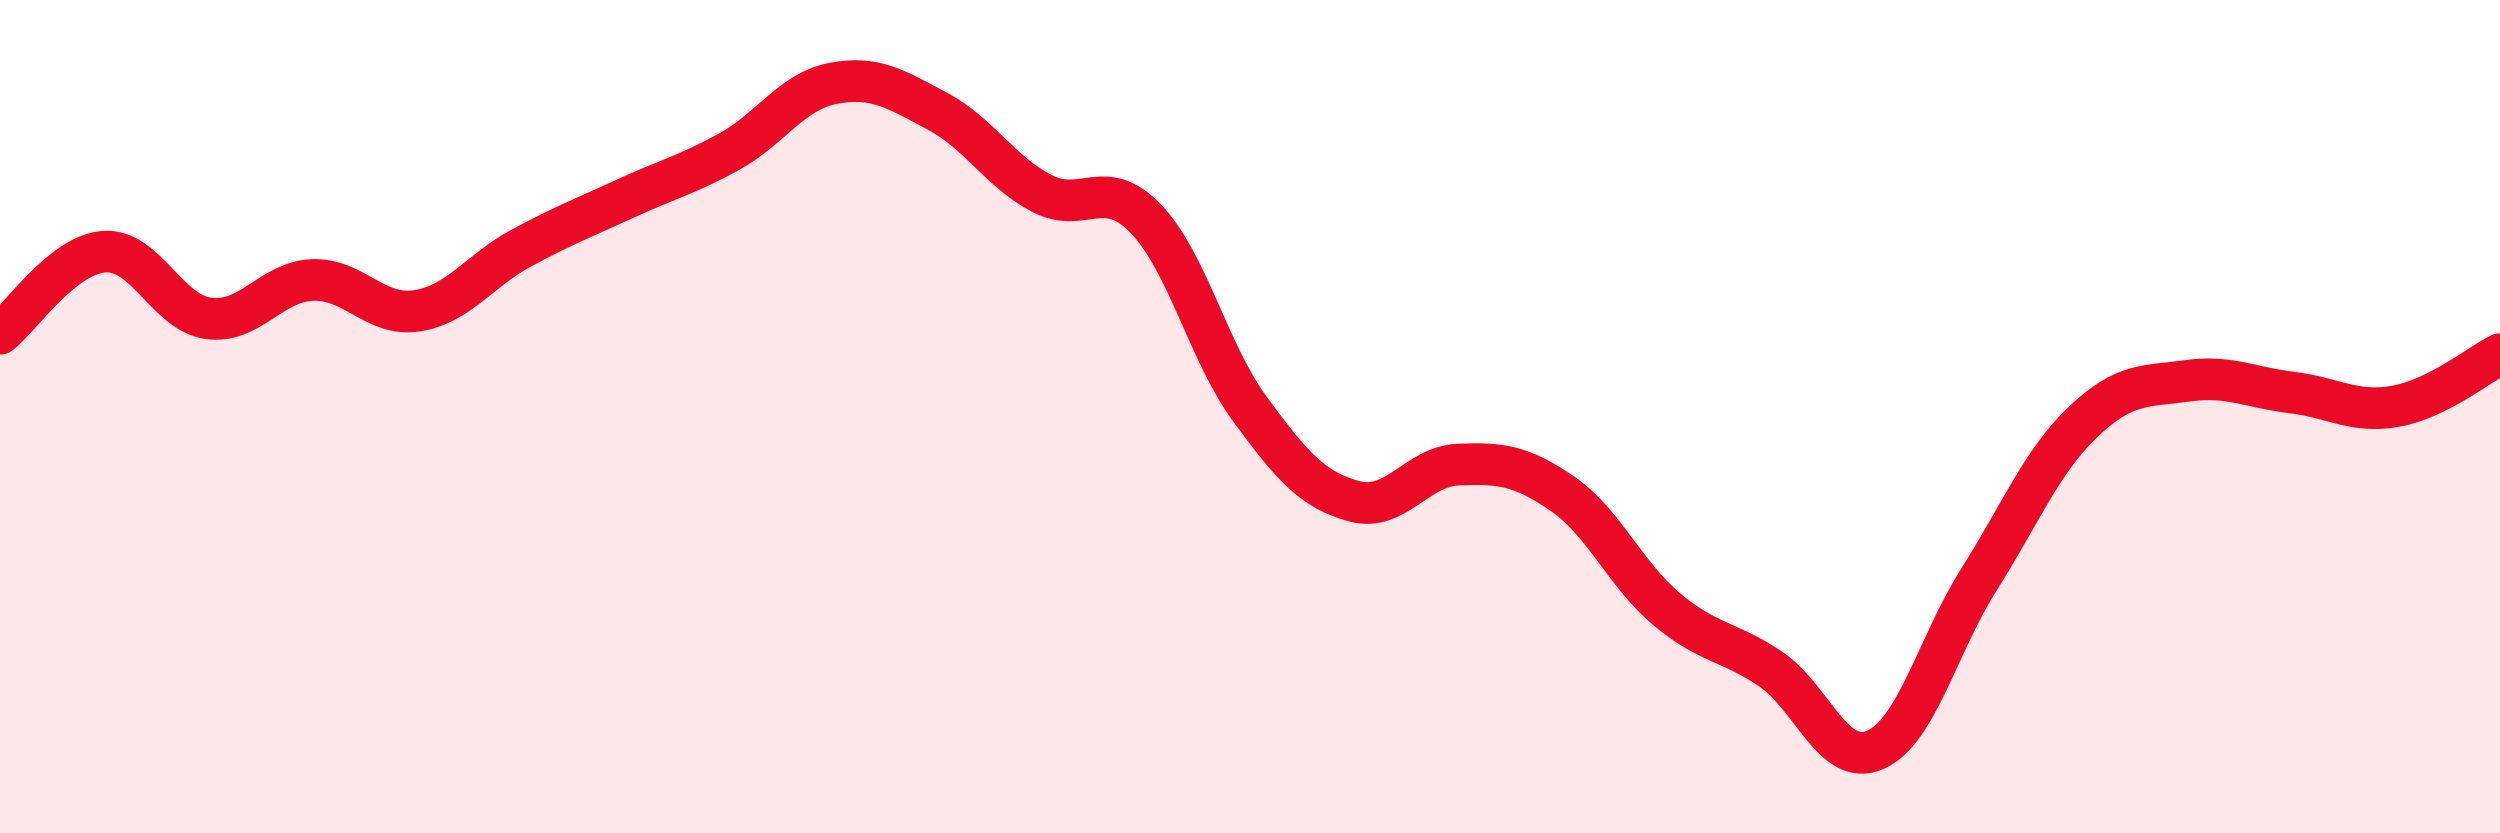
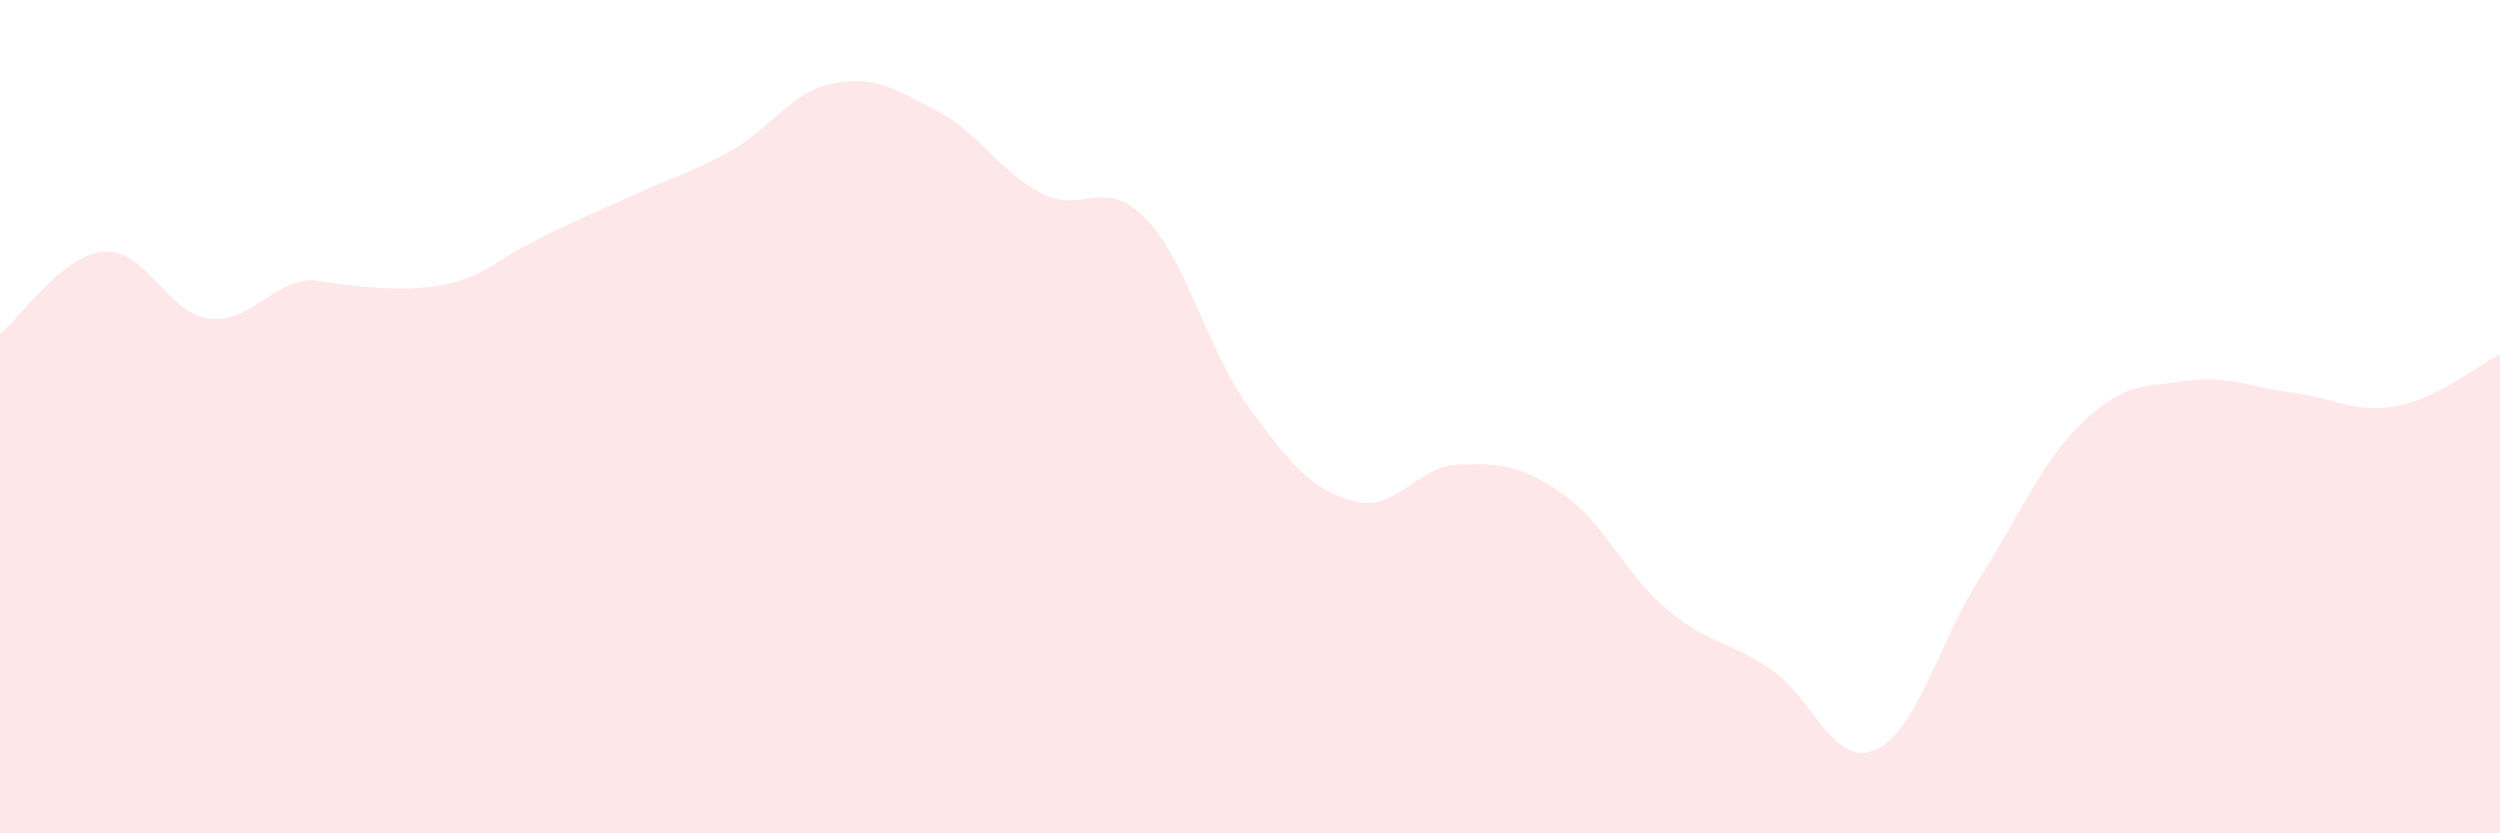
<svg xmlns="http://www.w3.org/2000/svg" width="60" height="20" viewBox="0 0 60 20">
-   <path d="M 0,8.01 C 0.5,7.62 1.5,6.11 2.5,6.04 C 3.5,5.97 4,7.5 5,7.64 C 6,7.78 6.5,6.76 7.5,6.72 C 8.5,6.68 9,7.61 10,7.46 C 11,7.31 11.5,6.5 12.5,5.96 C 13.5,5.42 14,5.23 15,4.77 C 16,4.31 16.5,4.19 17.5,3.64 C 18.5,3.09 19,2.19 20,2 C 21,1.81 21.5,2.14 22.5,2.67 C 23.5,3.2 24,4.12 25,4.64 C 26,5.16 26.5,4.21 27.5,5.25 C 28.5,6.29 29,8.46 30,9.82 C 31,11.18 31.5,11.76 32.5,12.03 C 33.5,12.3 34,11.19 35,11.15 C 36,11.11 36.5,11.16 37.5,11.85 C 38.5,12.54 39,13.78 40,14.62 C 41,15.46 41.5,15.38 42.5,16.06 C 43.5,16.74 44,18.43 45,18 C 46,17.57 46.5,15.48 47.5,13.9 C 48.5,12.32 49,11.07 50,10.12 C 51,9.17 51.5,9.28 52.5,9.14 C 53.5,9 54,9.3 55,9.42 C 56,9.54 56.5,9.93 57.5,9.75 C 58.5,9.57 59.5,8.75 60,8.5L60 20L0 20Z" fill="#EB0A25" opacity="0.1" stroke-linecap="round" stroke-linejoin="round" />
-   <path d="M 0,8.01 C 0.5,7.62 1.5,6.11 2.5,6.04 C 3.5,5.97 4,7.5 5,7.64 C 6,7.78 6.5,6.76 7.5,6.72 C 8.5,6.68 9,7.61 10,7.46 C 11,7.31 11.5,6.5 12.5,5.96 C 13.5,5.42 14,5.23 15,4.77 C 16,4.31 16.5,4.19 17.5,3.64 C 18.5,3.09 19,2.19 20,2 C 21,1.81 21.5,2.14 22.5,2.67 C 23.5,3.2 24,4.12 25,4.64 C 26,5.16 26.5,4.21 27.5,5.25 C 28.5,6.29 29,8.46 30,9.82 C 31,11.18 31.5,11.76 32.5,12.03 C 33.5,12.3 34,11.19 35,11.15 C 36,11.11 36.5,11.16 37.5,11.85 C 38.5,12.54 39,13.78 40,14.62 C 41,15.46 41.5,15.38 42.5,16.06 C 43.5,16.74 44,18.43 45,18 C 46,17.57 46.5,15.48 47.5,13.9 C 48.5,12.32 49,11.07 50,10.12 C 51,9.17 51.5,9.28 52.5,9.14 C 53.5,9 54,9.3 55,9.42 C 56,9.54 56.5,9.93 57.5,9.75 C 58.5,9.57 59.5,8.75 60,8.5" stroke="#EB0A25" stroke-width="1" fill="none" stroke-linecap="round" stroke-linejoin="round" />
+   <path d="M 0,8.01 C 0.5,7.62 1.5,6.11 2.5,6.04 C 3.5,5.97 4,7.5 5,7.64 C 6,7.78 6.5,6.76 7.5,6.72 C 11,7.31 11.5,6.5 12.5,5.96 C 13.5,5.42 14,5.23 15,4.77 C 16,4.31 16.5,4.19 17.5,3.64 C 18.5,3.09 19,2.19 20,2 C 21,1.81 21.5,2.14 22.5,2.67 C 23.5,3.2 24,4.12 25,4.64 C 26,5.16 26.5,4.21 27.5,5.25 C 28.5,6.29 29,8.46 30,9.82 C 31,11.18 31.5,11.76 32.5,12.03 C 33.5,12.3 34,11.19 35,11.15 C 36,11.11 36.5,11.16 37.5,11.85 C 38.5,12.54 39,13.78 40,14.62 C 41,15.46 41.5,15.38 42.5,16.06 C 43.5,16.74 44,18.43 45,18 C 46,17.57 46.5,15.48 47.5,13.9 C 48.5,12.32 49,11.07 50,10.12 C 51,9.17 51.5,9.28 52.5,9.14 C 53.5,9 54,9.3 55,9.42 C 56,9.54 56.5,9.93 57.5,9.75 C 58.5,9.57 59.5,8.75 60,8.5L60 20L0 20Z" fill="#EB0A25" opacity="0.1" stroke-linecap="round" stroke-linejoin="round" />
</svg>